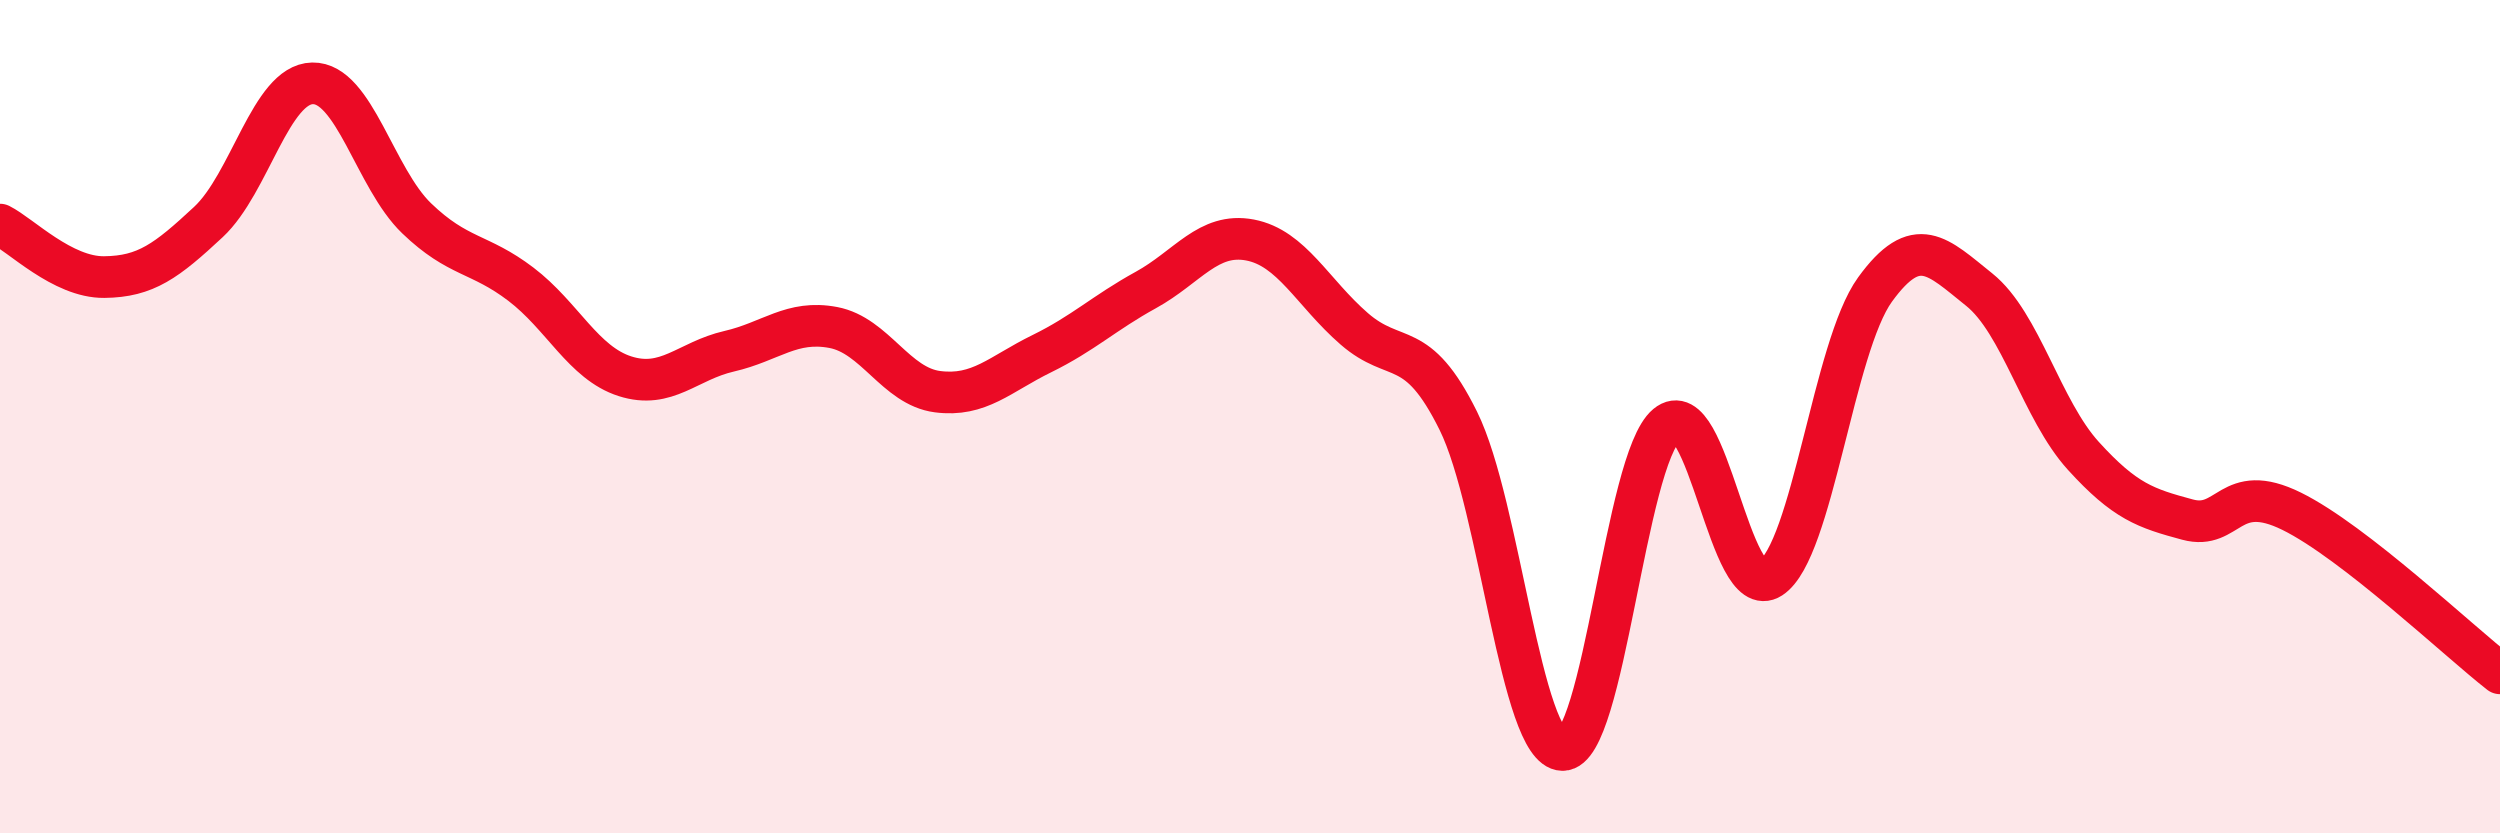
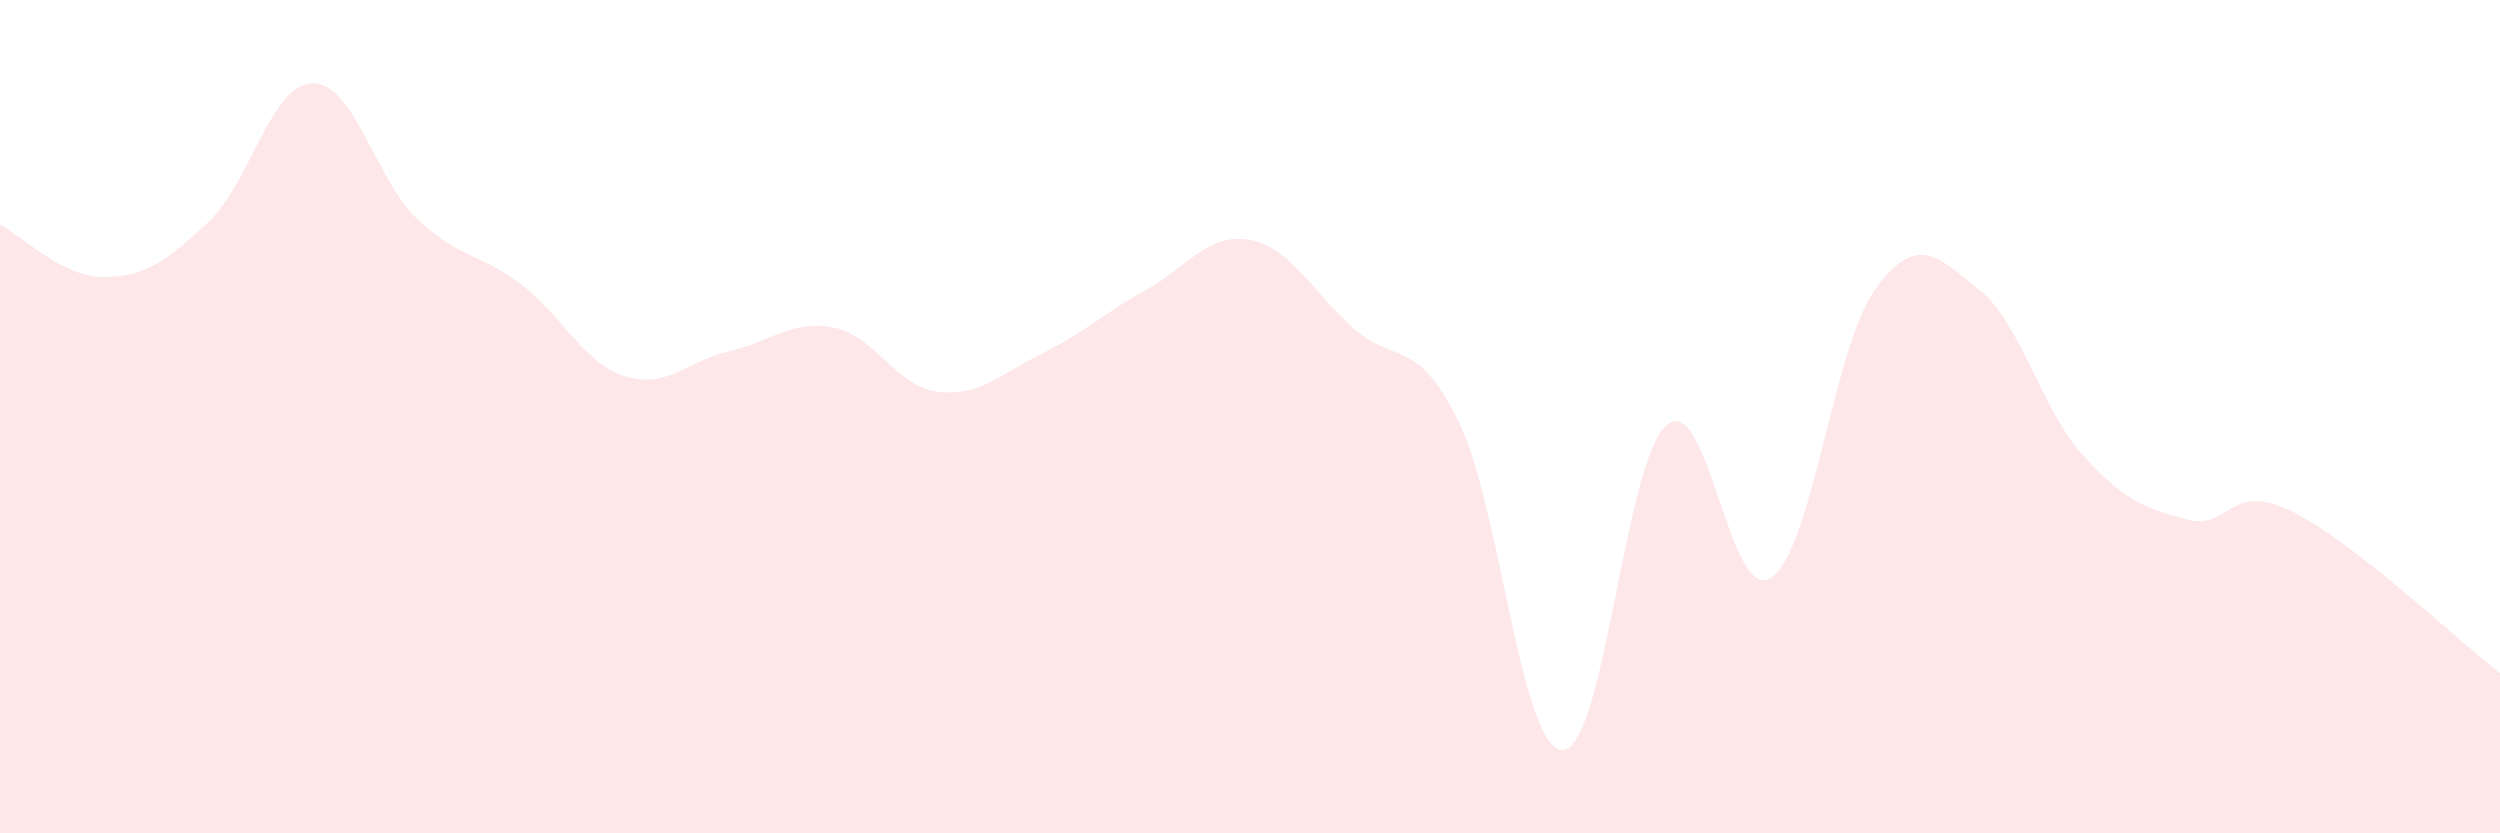
<svg xmlns="http://www.w3.org/2000/svg" width="60" height="20" viewBox="0 0 60 20">
  <path d="M 0,5.39 C 0.5,5.64 1.5,6.66 2.5,6.65 C 3.5,6.64 4,6.26 5,5.33 C 6,4.4 6.5,2.02 7.5,2 C 8.5,1.98 9,4.28 10,5.24 C 11,6.2 11.5,6.06 12.5,6.82 C 13.5,7.58 14,8.71 15,9.03 C 16,9.35 16.5,8.66 17.5,8.43 C 18.5,8.2 19,7.67 20,7.86 C 21,8.05 21.5,9.27 22.5,9.4 C 23.5,9.53 24,8.98 25,8.49 C 26,8 26.5,7.51 27.5,6.96 C 28.5,6.41 29,5.57 30,5.76 C 31,5.95 31.5,7.02 32.5,7.89 C 33.5,8.76 34,8.08 35,10.1 C 36,12.12 36.5,17.98 37.5,18 C 38.5,18.02 39,11.03 40,10.2 C 41,9.37 41.5,14.52 42.5,13.87 C 43.5,13.22 44,8.33 45,6.95 C 46,5.57 46.5,6.15 47.5,6.95 C 48.5,7.75 49,9.84 50,10.94 C 51,12.04 51.5,12.2 52.5,12.47 C 53.5,12.74 53.5,11.53 55,12.27 C 56.5,13.01 59,15.38 60,16.16L60 20L0 20Z" fill="#EB0A25" opacity="0.1" stroke-linecap="round" stroke-linejoin="round" />
-   <path d="M 0,5.39 C 0.5,5.64 1.5,6.66 2.5,6.65 C 3.5,6.64 4,6.26 5,5.33 C 6,4.4 6.5,2.02 7.5,2 C 8.5,1.98 9,4.28 10,5.24 C 11,6.2 11.5,6.06 12.5,6.82 C 13.5,7.58 14,8.71 15,9.03 C 16,9.35 16.5,8.66 17.5,8.43 C 18.5,8.2 19,7.67 20,7.86 C 21,8.05 21.5,9.27 22.5,9.4 C 23.5,9.53 24,8.98 25,8.49 C 26,8 26.5,7.51 27.5,6.96 C 28.5,6.41 29,5.57 30,5.76 C 31,5.95 31.5,7.02 32.5,7.89 C 33.5,8.76 34,8.08 35,10.1 C 36,12.12 36.5,17.98 37.5,18 C 38.5,18.02 39,11.03 40,10.2 C 41,9.37 41.5,14.52 42.5,13.87 C 43.5,13.22 44,8.33 45,6.95 C 46,5.57 46.5,6.15 47.5,6.95 C 48.5,7.75 49,9.84 50,10.94 C 51,12.04 51.5,12.2 52.5,12.47 C 53.5,12.74 53.5,11.53 55,12.27 C 56.5,13.01 59,15.38 60,16.16" stroke="#EB0A25" stroke-width="1" fill="none" stroke-linecap="round" stroke-linejoin="round" />
</svg>